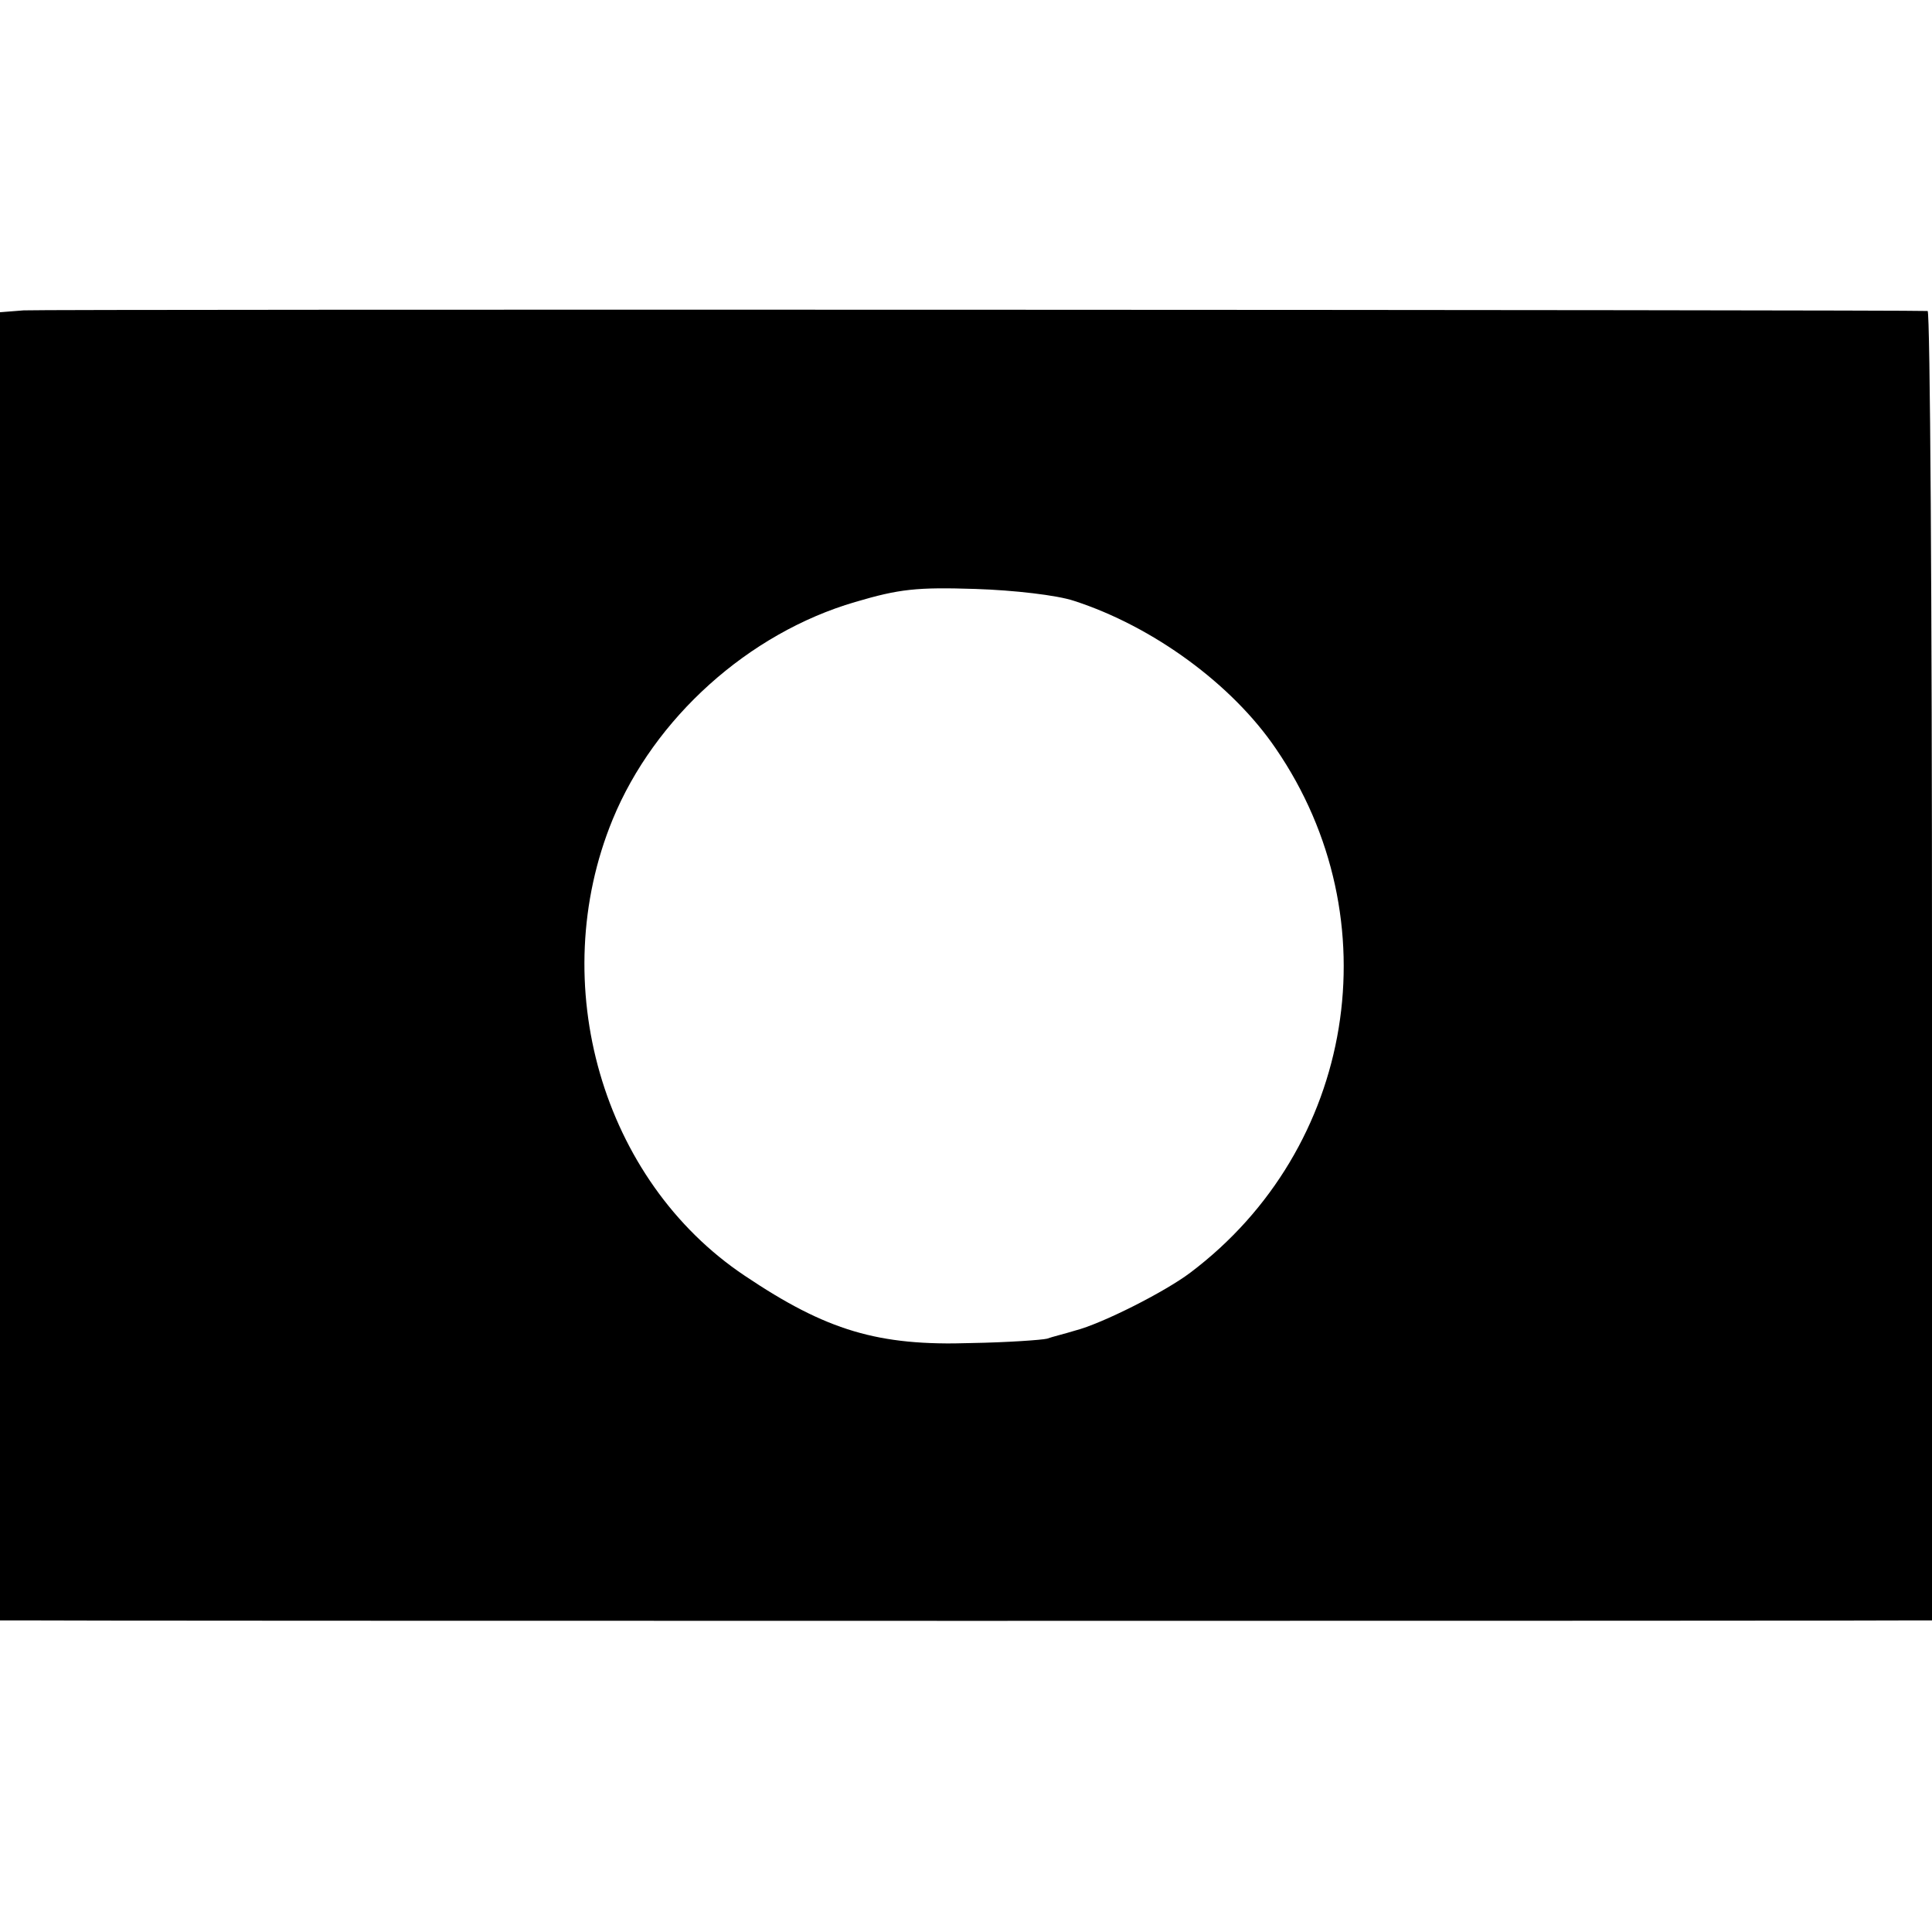
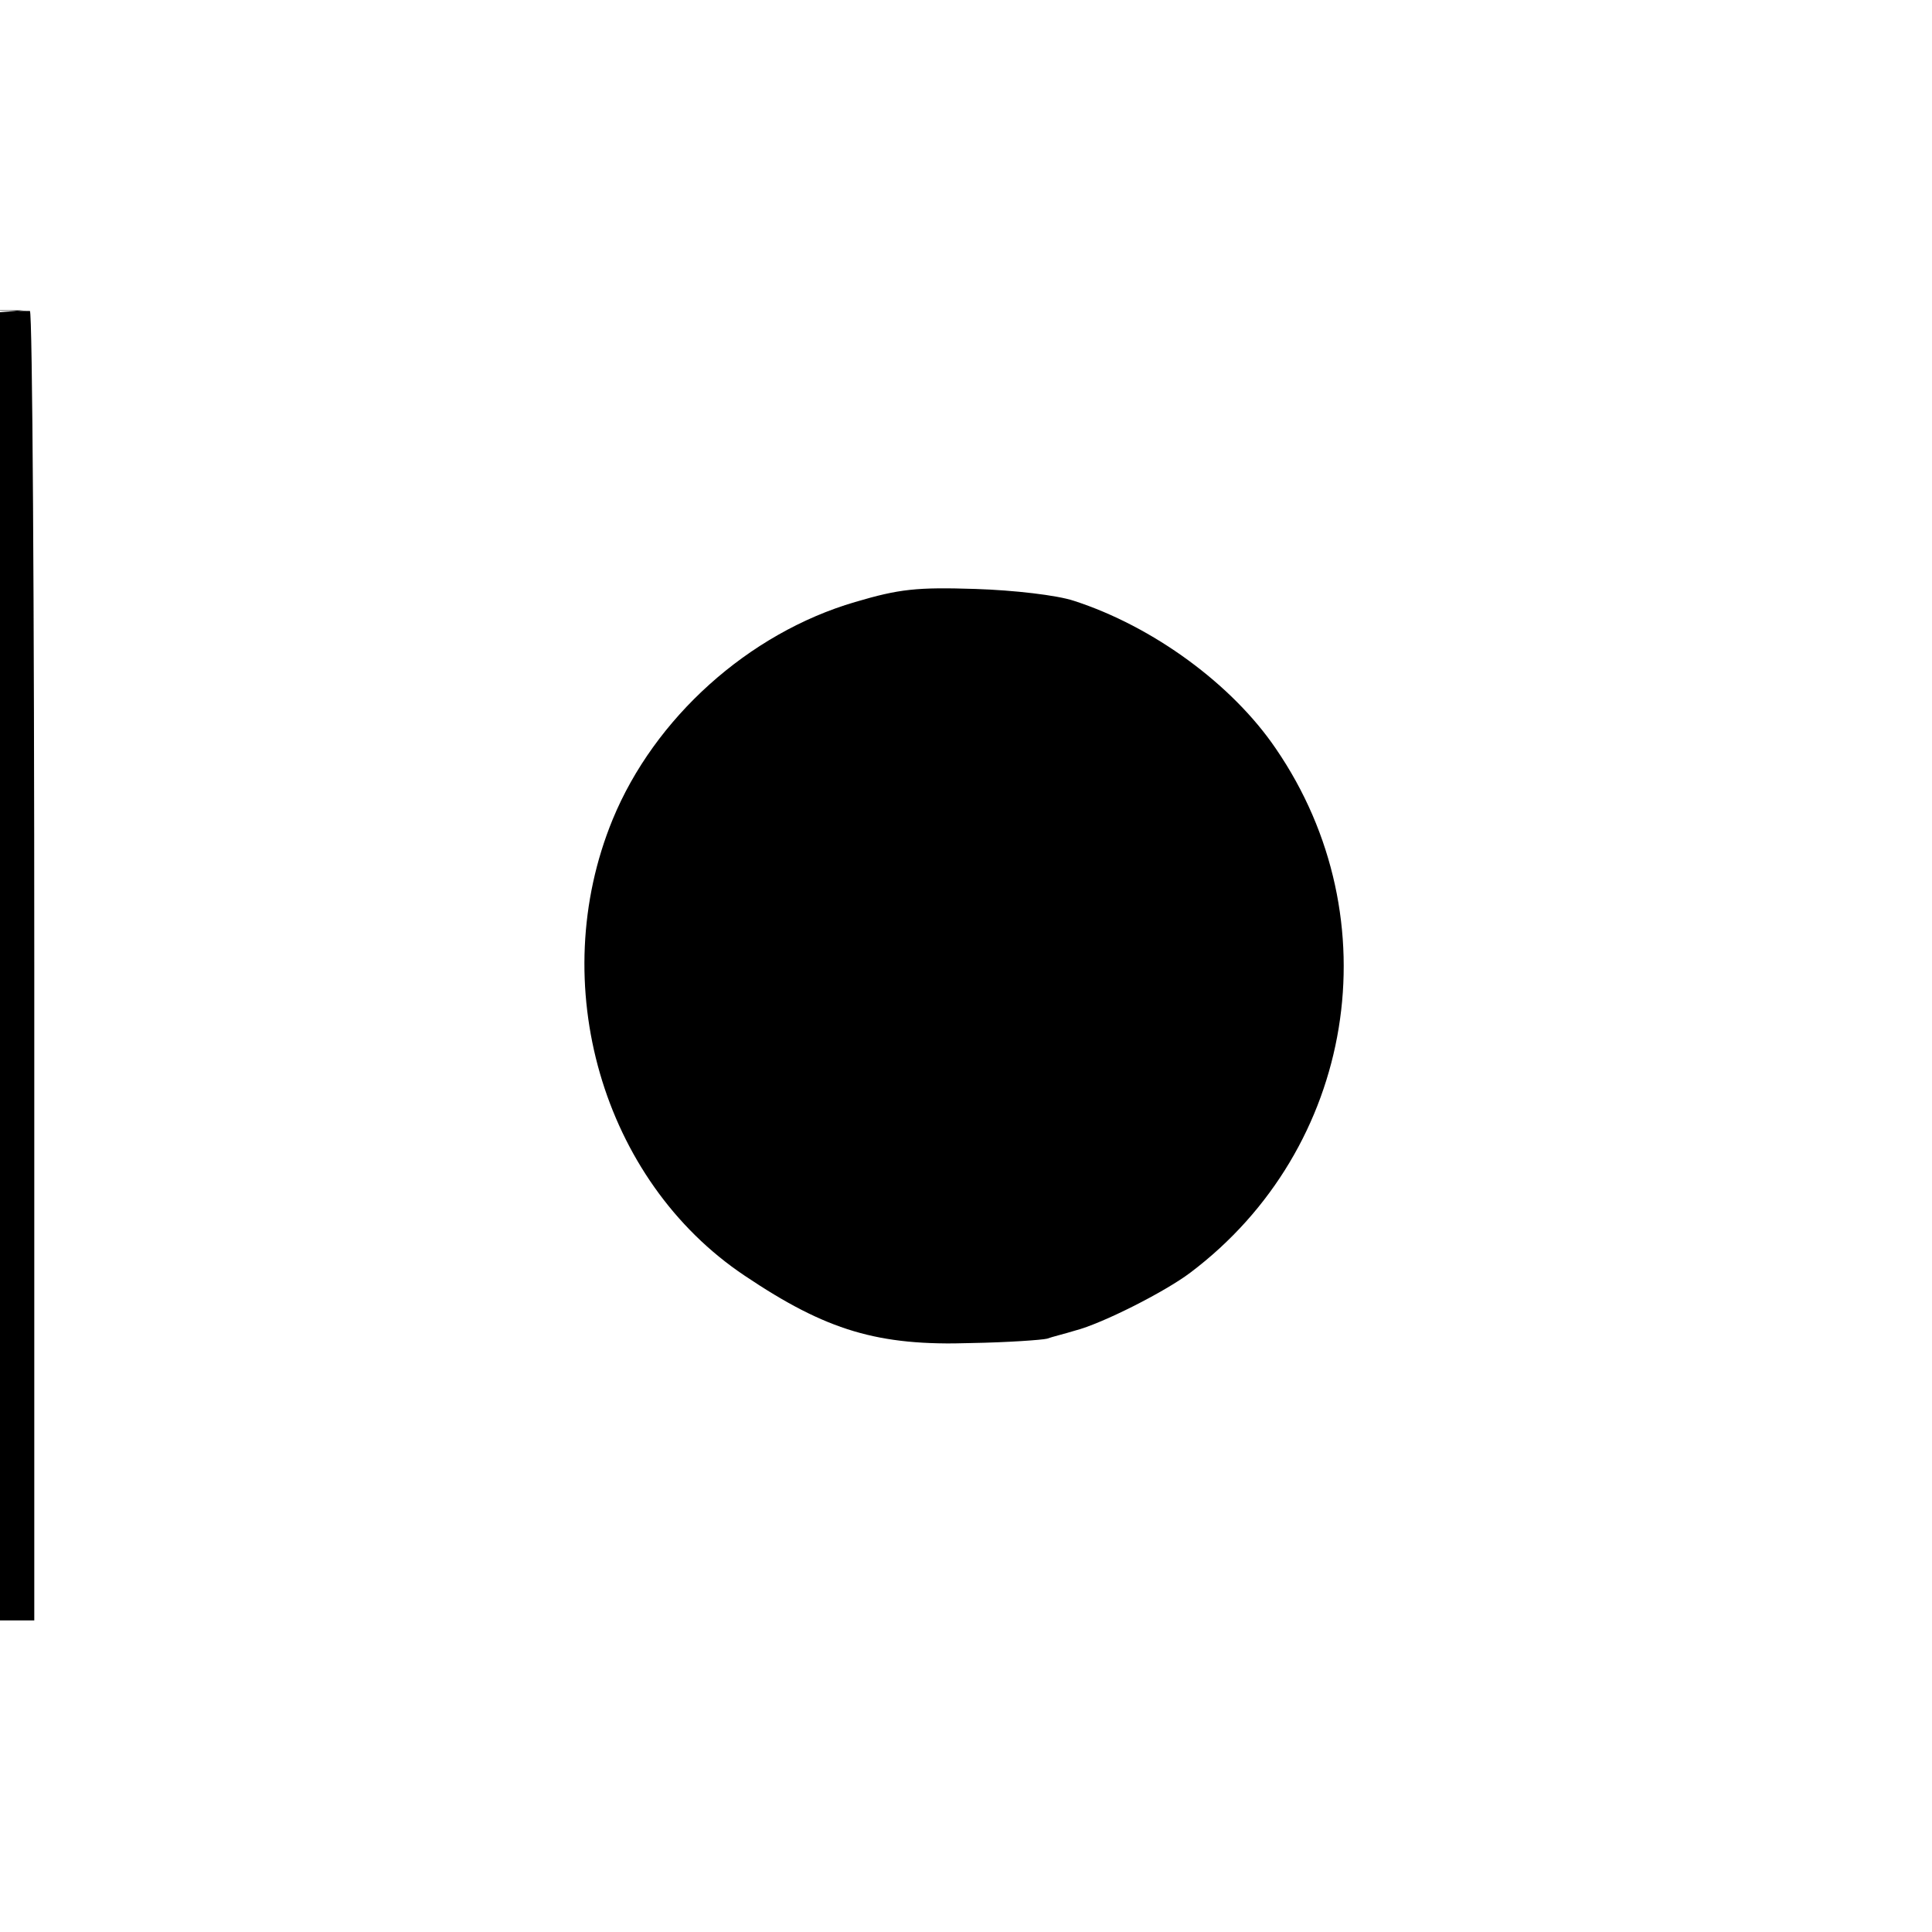
<svg xmlns="http://www.w3.org/2000/svg" version="1.0" width="310pt" height="310pt" viewBox="0 0 310 310" preserveAspectRatio="xMidYMid meet">
  <g transform="translate(0,310) scale(0.1,-0.1)" fill="#000000" stroke="none">
-     <path d="M38 2602 l-38 -3 0 -1050 0 -1049 33 0 c42 -1 3015 -1 3045 0 l22 0 0 1050 c0 578 -3 1050 -7 1051 -34 2 -3027 3 -3055 1z m1685 -466 c127 -41 254 -134 324 -237 188 -274 127 -642 -137 -841 -41 -31 -142 -82 -185 -93 -16 -5 -37 -10 -45 -13 -8 -2 -63 -6 -122 -7 -149 -5 -232 20 -363 108 -229 153 -320 469 -212 732 67 163 218 299 389 349 71 21 99 24 193 21 62 -2 131 -10 158 -19z" />
+     <path d="M38 2602 l-38 -3 0 -1050 0 -1049 33 0 l22 0 0 1050 c0 578 -3 1050 -7 1051 -34 2 -3027 3 -3055 1z m1685 -466 c127 -41 254 -134 324 -237 188 -274 127 -642 -137 -841 -41 -31 -142 -82 -185 -93 -16 -5 -37 -10 -45 -13 -8 -2 -63 -6 -122 -7 -149 -5 -232 20 -363 108 -229 153 -320 469 -212 732 67 163 218 299 389 349 71 21 99 24 193 21 62 -2 131 -10 158 -19z" />
  </g>
</svg>